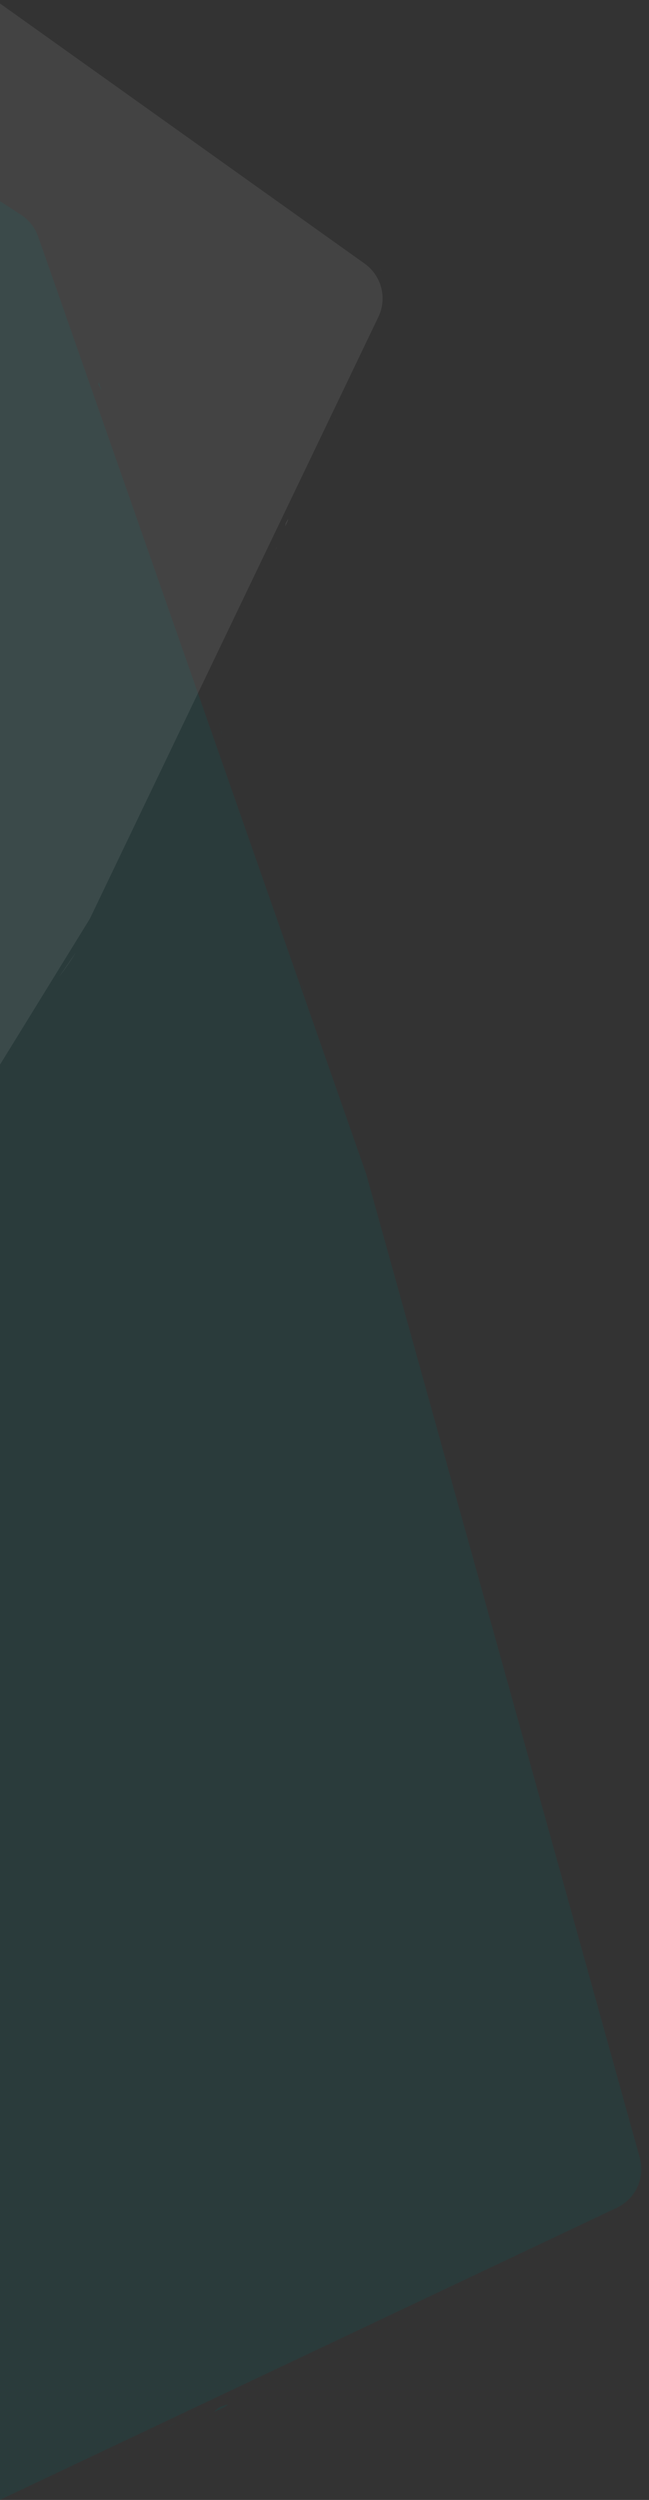
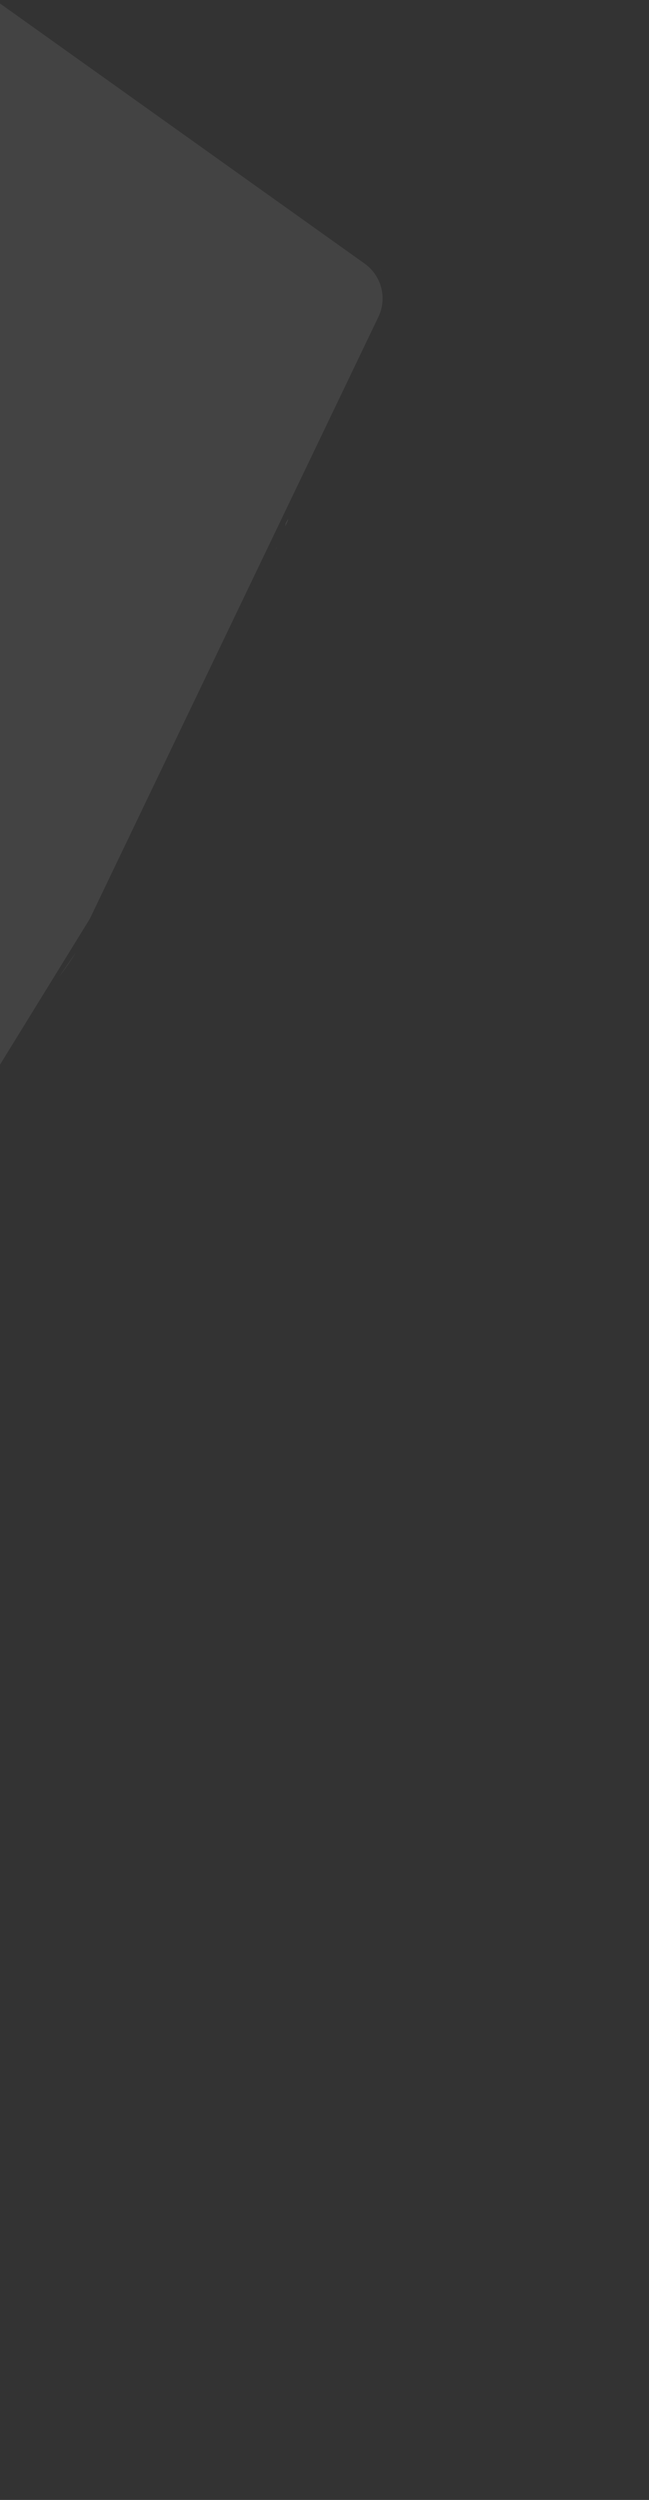
<svg xmlns="http://www.w3.org/2000/svg" width="152" height="585">
  <rect width="100%" height="100%" fill="#333333" stroke="none" />
  <g fill="none" fill-rule="evenodd">
-     <path d="M-373.946-195.036l190.878 123.578 188 121.732a10 10 0 014.002 5.088L85.782 274.77l64.052 230.131a10 10 0 01-5.357 11.721l-128.61 60.844-135.744 64.233a10 10 0 01-.97.398L-547.941 791.74l173.995-986.777zm68.944 46.754l2.292 1.492c-1.046-.683-1.739-1.13-2.292-1.492zm14.29 5.41l-1.555-1.066c.415.276 1.073.733 1.555 1.066zm63.764 42.307l-10.514-7.192c1.933 1.117 4.454 2.579-.261-.801 13.464 8.729-2.933-1.524 10.775 7.993zm32.19 19.554c-5.81-3.316.218-.137-.046-.382 3.631 2.18 4.508 2.716.047.382zm10.078 7.893c1.27.813 1.504 1.422 1.89 1.88-.625-.601-1.52-1.279-2.613-2.016.02-.07.235-.044.723.136zm67.47 42.025l-1.345-.875c-.323-.285-.67-.577-1.014-.882l2.359 1.757zM-69.224.932c.131.015.36.1.584.212-.027.036-.255-.049-.584-.212zm36.748 25.31l1.754 1.07c-.669-.403-1.257-.754-1.754-1.07zm2.459.015l5.55 2.94c.281.339-2.872-1.476-5.55-2.94zm53.009 63.815l.155-.65c1.377 4.12-.12.083-.155.65zm28.497 79.774l-.498-2.217 1.986 8.474-1.488-6.257zm19.673 62.243c-.48-1.425-.644-2.038-.63-2.117.432 1.331.78 2.424.63 2.117zm13.6 37.75c-.253-.683-.463-1.26-.68-1.875.286.704.557 1.422.68 1.874zm-535.613-31.524c.072-.382.122-.596.216-1.087-.069.552-.133 1.077-.195 1.594-.091.309-.196.627-.287.912.084-.477.17-.97.266-1.42zM105.62 341.51c-.036-.12-.05-.16-.073-.257-.394-1.585-.154-.693.073.257zm-557.454-97.232c-.614 3.161-.727 4.238-.725 4.685l1.024-5.53c.023-.107.082-.256.109-.363-.126.278-.247.616-.408 1.208zm-2.047 22.611c.309-1.638.568-3.037.726-3.933-.155.811-.363 1.943-.726 3.933zm-2.867 20.187c.38-2.155.838-4.822 1.33-7.658-.03-.638-.28-.003-.59 1.776.26-.941-.398 3.224-.74 5.882zm575.427 98.307l-.747-2.512c.214.696.446 1.5.747 2.512zm33.053 119.977c-.141-.256-.348-.792-.55-1.344.05.033.196.335.55 1.344zm-56.47 30.742l-8.92 4.52c2.5-1.266 5.736-2.902 8.92-4.52zm3.824 2.876c-1.279.64-1.69.9-3.474 1.687.168-.1.325-.187.515-.295.668-.26 1.521-.634 2.959-1.392zm-48.939 25.428l.998-.96c2.683-1.185 3.455-1.004-.998.96zm-11.096 3.67c.284-.162.619-.355.92-.525.51-.243 1.12-.517 1.65-.757l-2.57 1.281zm-174.497 80.59c-2.031 1.033-7.445 3.192-10.89 4.172 4.328-1.66 8.66-3.315 10.89-4.172zm-381.723-32.098l-.884 4.16 1.504-7.858-.62 3.698zm209.954 92.607c7.373-2.2-12.454 2.597-1.303-.579-.977.409 10.588-1.963 1.303.58z" fill="#006763" opacity=".174" />
    <path d="M-374.52-53.583l123.499-13.083 120.097-12.714a10 10 0 016.313 1.44l106.77 66.037 103.251 73.6a10 10 0 013.21 12.47l-31.982 66.64L21.25 214.56a10 10 0 01-.503.921L-108.845 425.71-374.521-53.583zm45.265-3.674l1.36-.14c-.622.062-1.031.107-1.36.14zm7.757-2.627l-.94.075c.248-.023.648-.052.94-.075zm41.882-4.001l-7.194.983c1.255-.26 2.894-.595-.383-.213 9.055-1.442-1.849.458 7.577-.77zm20.84-2.38c-3.302.54.04-.122-.139-.134 2.097-.296 2.606-.363.138.133zm6.739-.747c.749-.084 1.032.08 1.326.136-.432-.037-.994-.019-1.65.039-.014-.034.077-.091.324-.175zm43.096-4.801l-.798.083c-.215-.009-.442-.013-.672-.023l1.47-.06zm31.657-3.097c.056-.035.172-.074.294-.1.001.021-.114.06-.294.1zm23.73-1.899l1.017-.136c-.386.054-.725.102-1.017.136zm1.144-.984l3.082-.604c.216.043-1.58.33-3.082.604zm44.656 8.85l-.144-.302c1.832 1.169-.02.071.144.302zm39.42 24.056l-.891-.704 3.438 2.667-2.547-1.963zm30.292 20.293c-.635-.402-.892-.59-.911-.624.586.381 1.065.697.91.624zm18.334 10.36a56.992 56.992 0 01-.855-.514 9.8 9.8 0 01.855.514zm-238.034 171.372c-.093-.17-.14-.27-.259-.49l.426.68c.062.15.121.306.176.445a18.34 18.34 0 01-.343-.635zM13.778 9.318c-.052-.036-.07-.047-.11-.077-.652-.492-.277-.221.11.076zm-270.222 150.204c.756 1.422 1.05 1.875 1.192 2.048l-1.342-2.47c-.024-.05-.049-.126-.072-.176.039.148.098.317.222.598zm7.387 11.191c-.395-.734-.735-1.359-.956-1.757.195.365.47.87.956 1.757zm5.404 9.582c-.53-.957-1.192-2.137-1.893-3.394-.212-.239-.11.087.33.875-.196-.447.86 1.379 1.563 2.519zM34.857 24.297l-1.08-.74c.302.202.645.442 1.08.74zm54.716 39.097a6.262 6.262 0 01-.637-.35c.03-.002.182.07.637.35zM76.79 96.425l-2.044 4.563c.574-1.278 1.316-2.932 2.044-4.563zm2.254.39c-.296.651-.373.882-.82 1.749l.108-.277c.178-.31.392-.725.712-1.471zm-12.246 26.363l.085-.687c.67-1.305 1.027-1.477-.085.687zm-2.38 5.747l.193-.493c.122-.255.272-.553.403-.813l-.596 1.306zm-46.705 94.003c-.624 1.128-2.482 3.911-3.794 5.532 1.507-2.2 3.018-4.399 3.794-5.532zM-155.9 340.743l.966 1.895-1.889-3.527.923 1.632zm120.727-32.353c2.172-3.175-4.022 4.928-.688.185-.252.466 3.496-4.095.688-.185z" fill="#FFF" opacity=".08" />
  </g>
</svg>